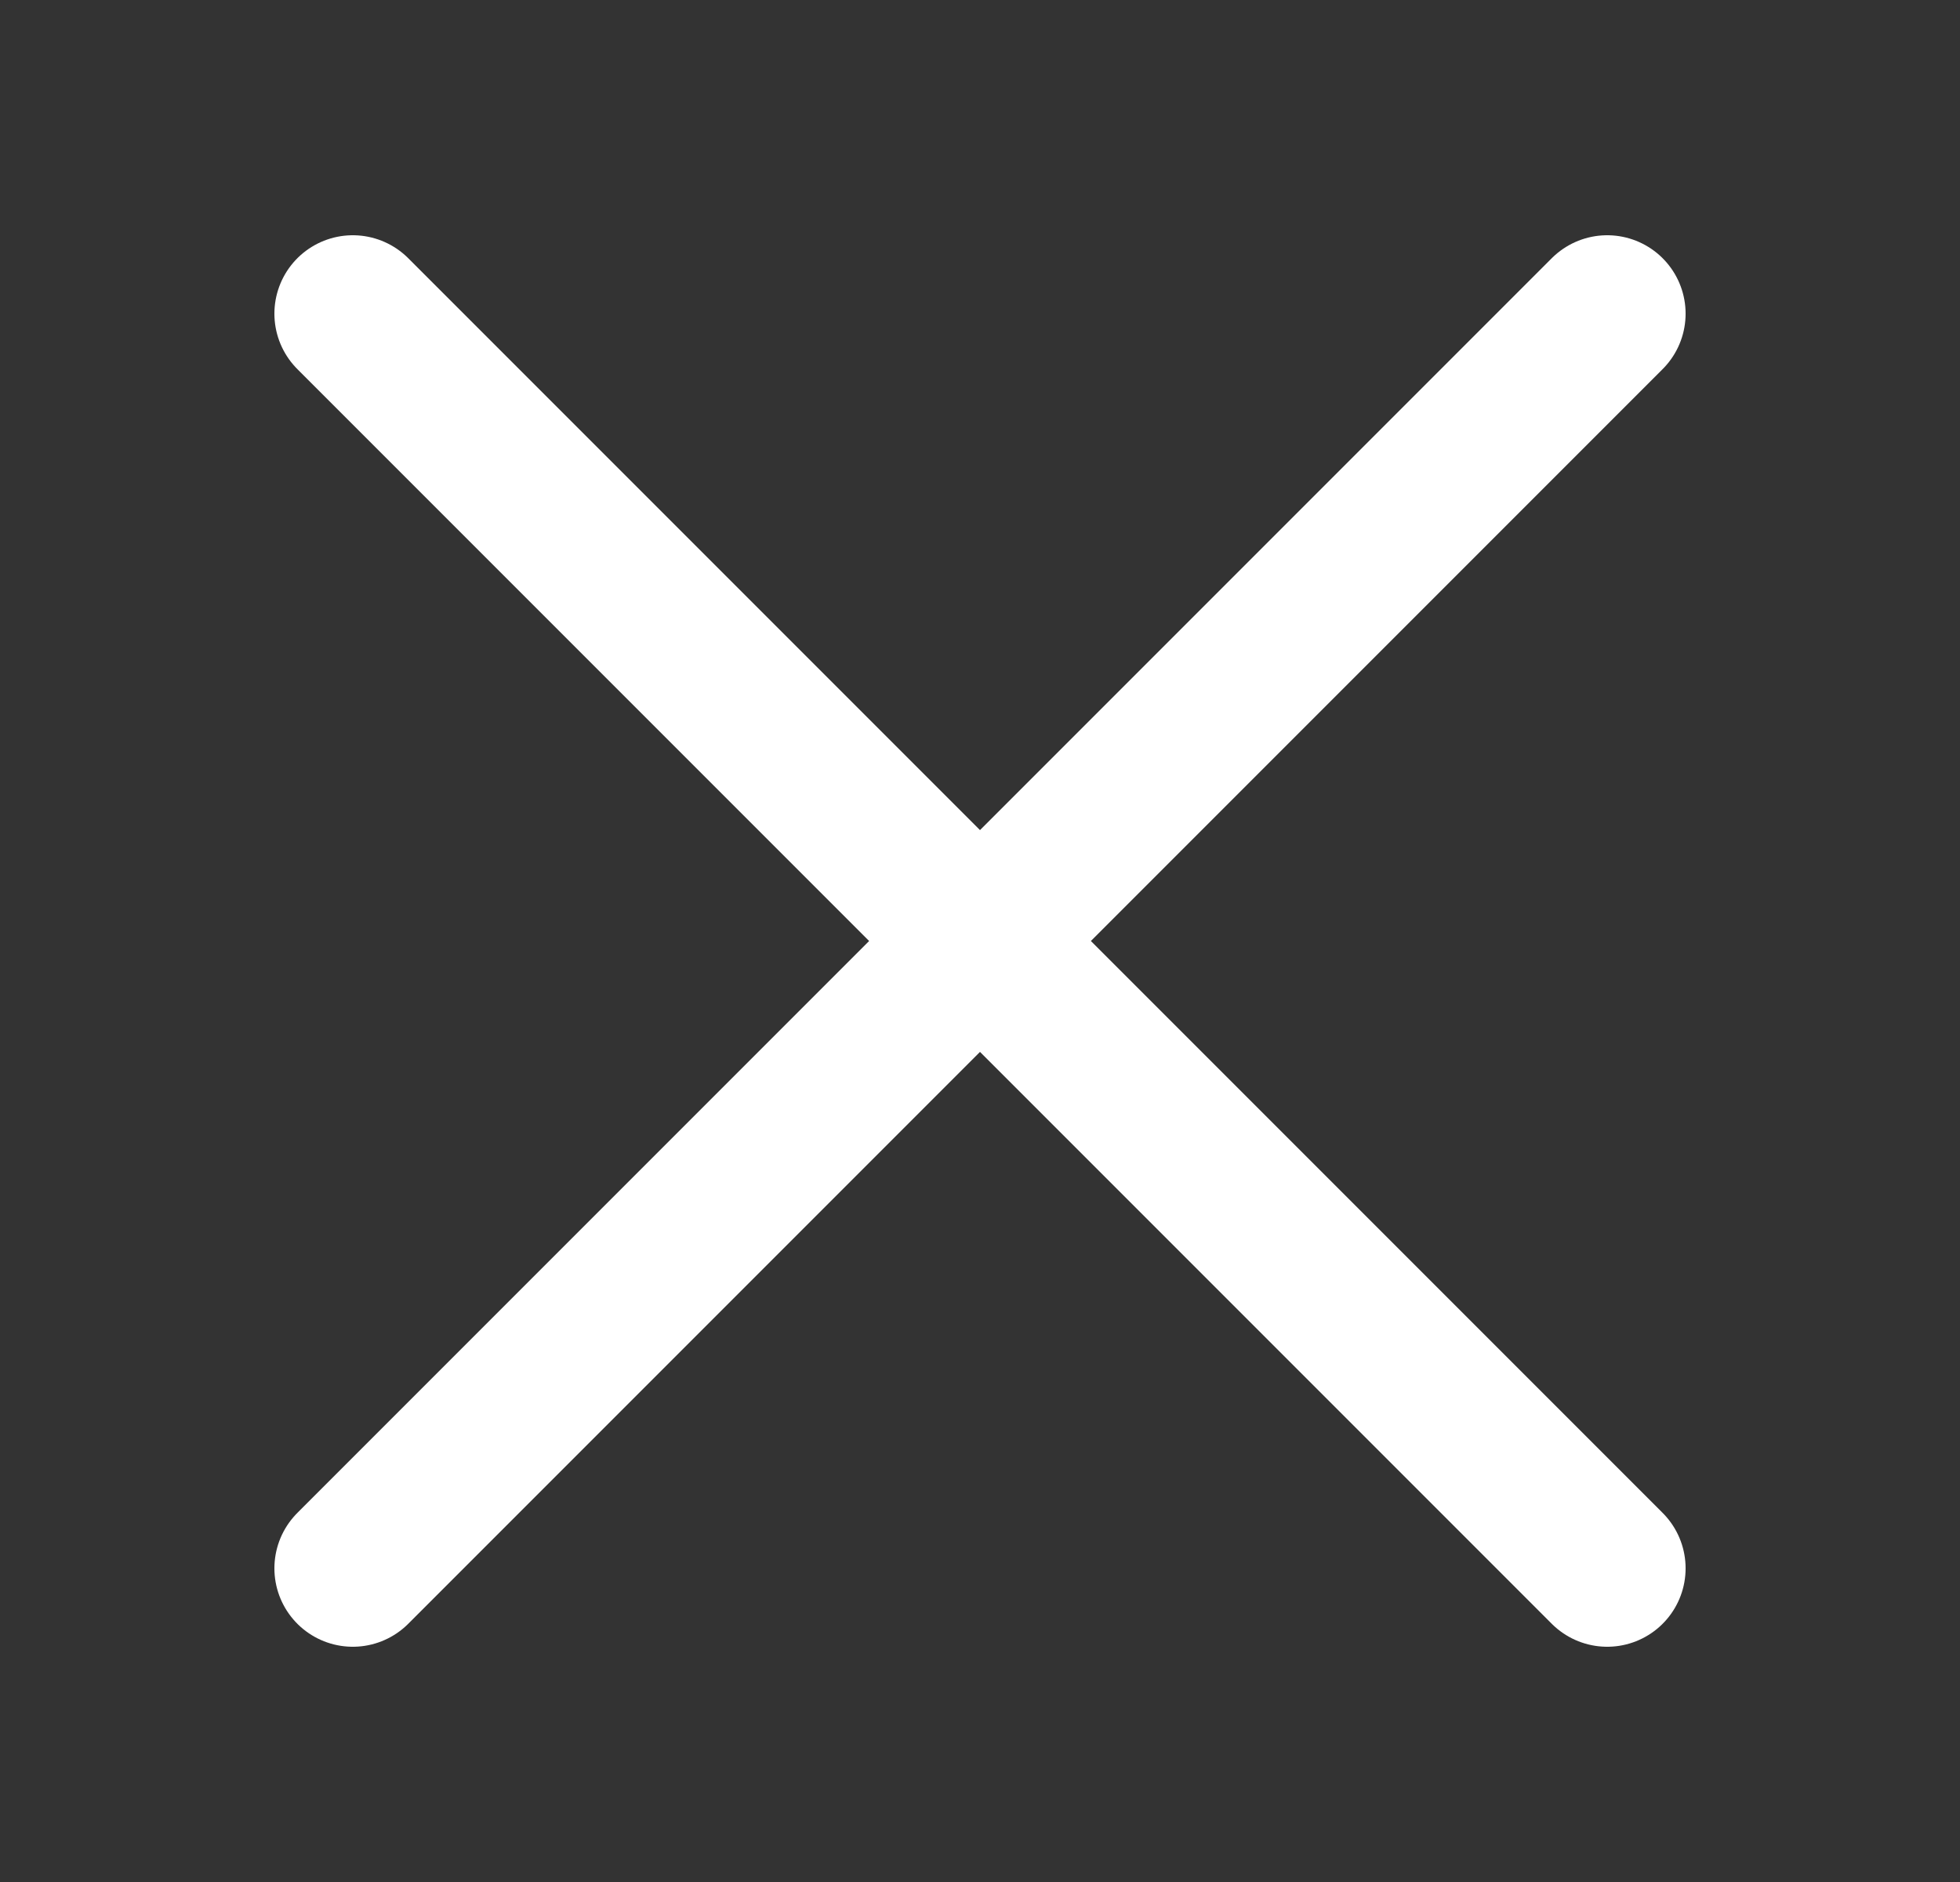
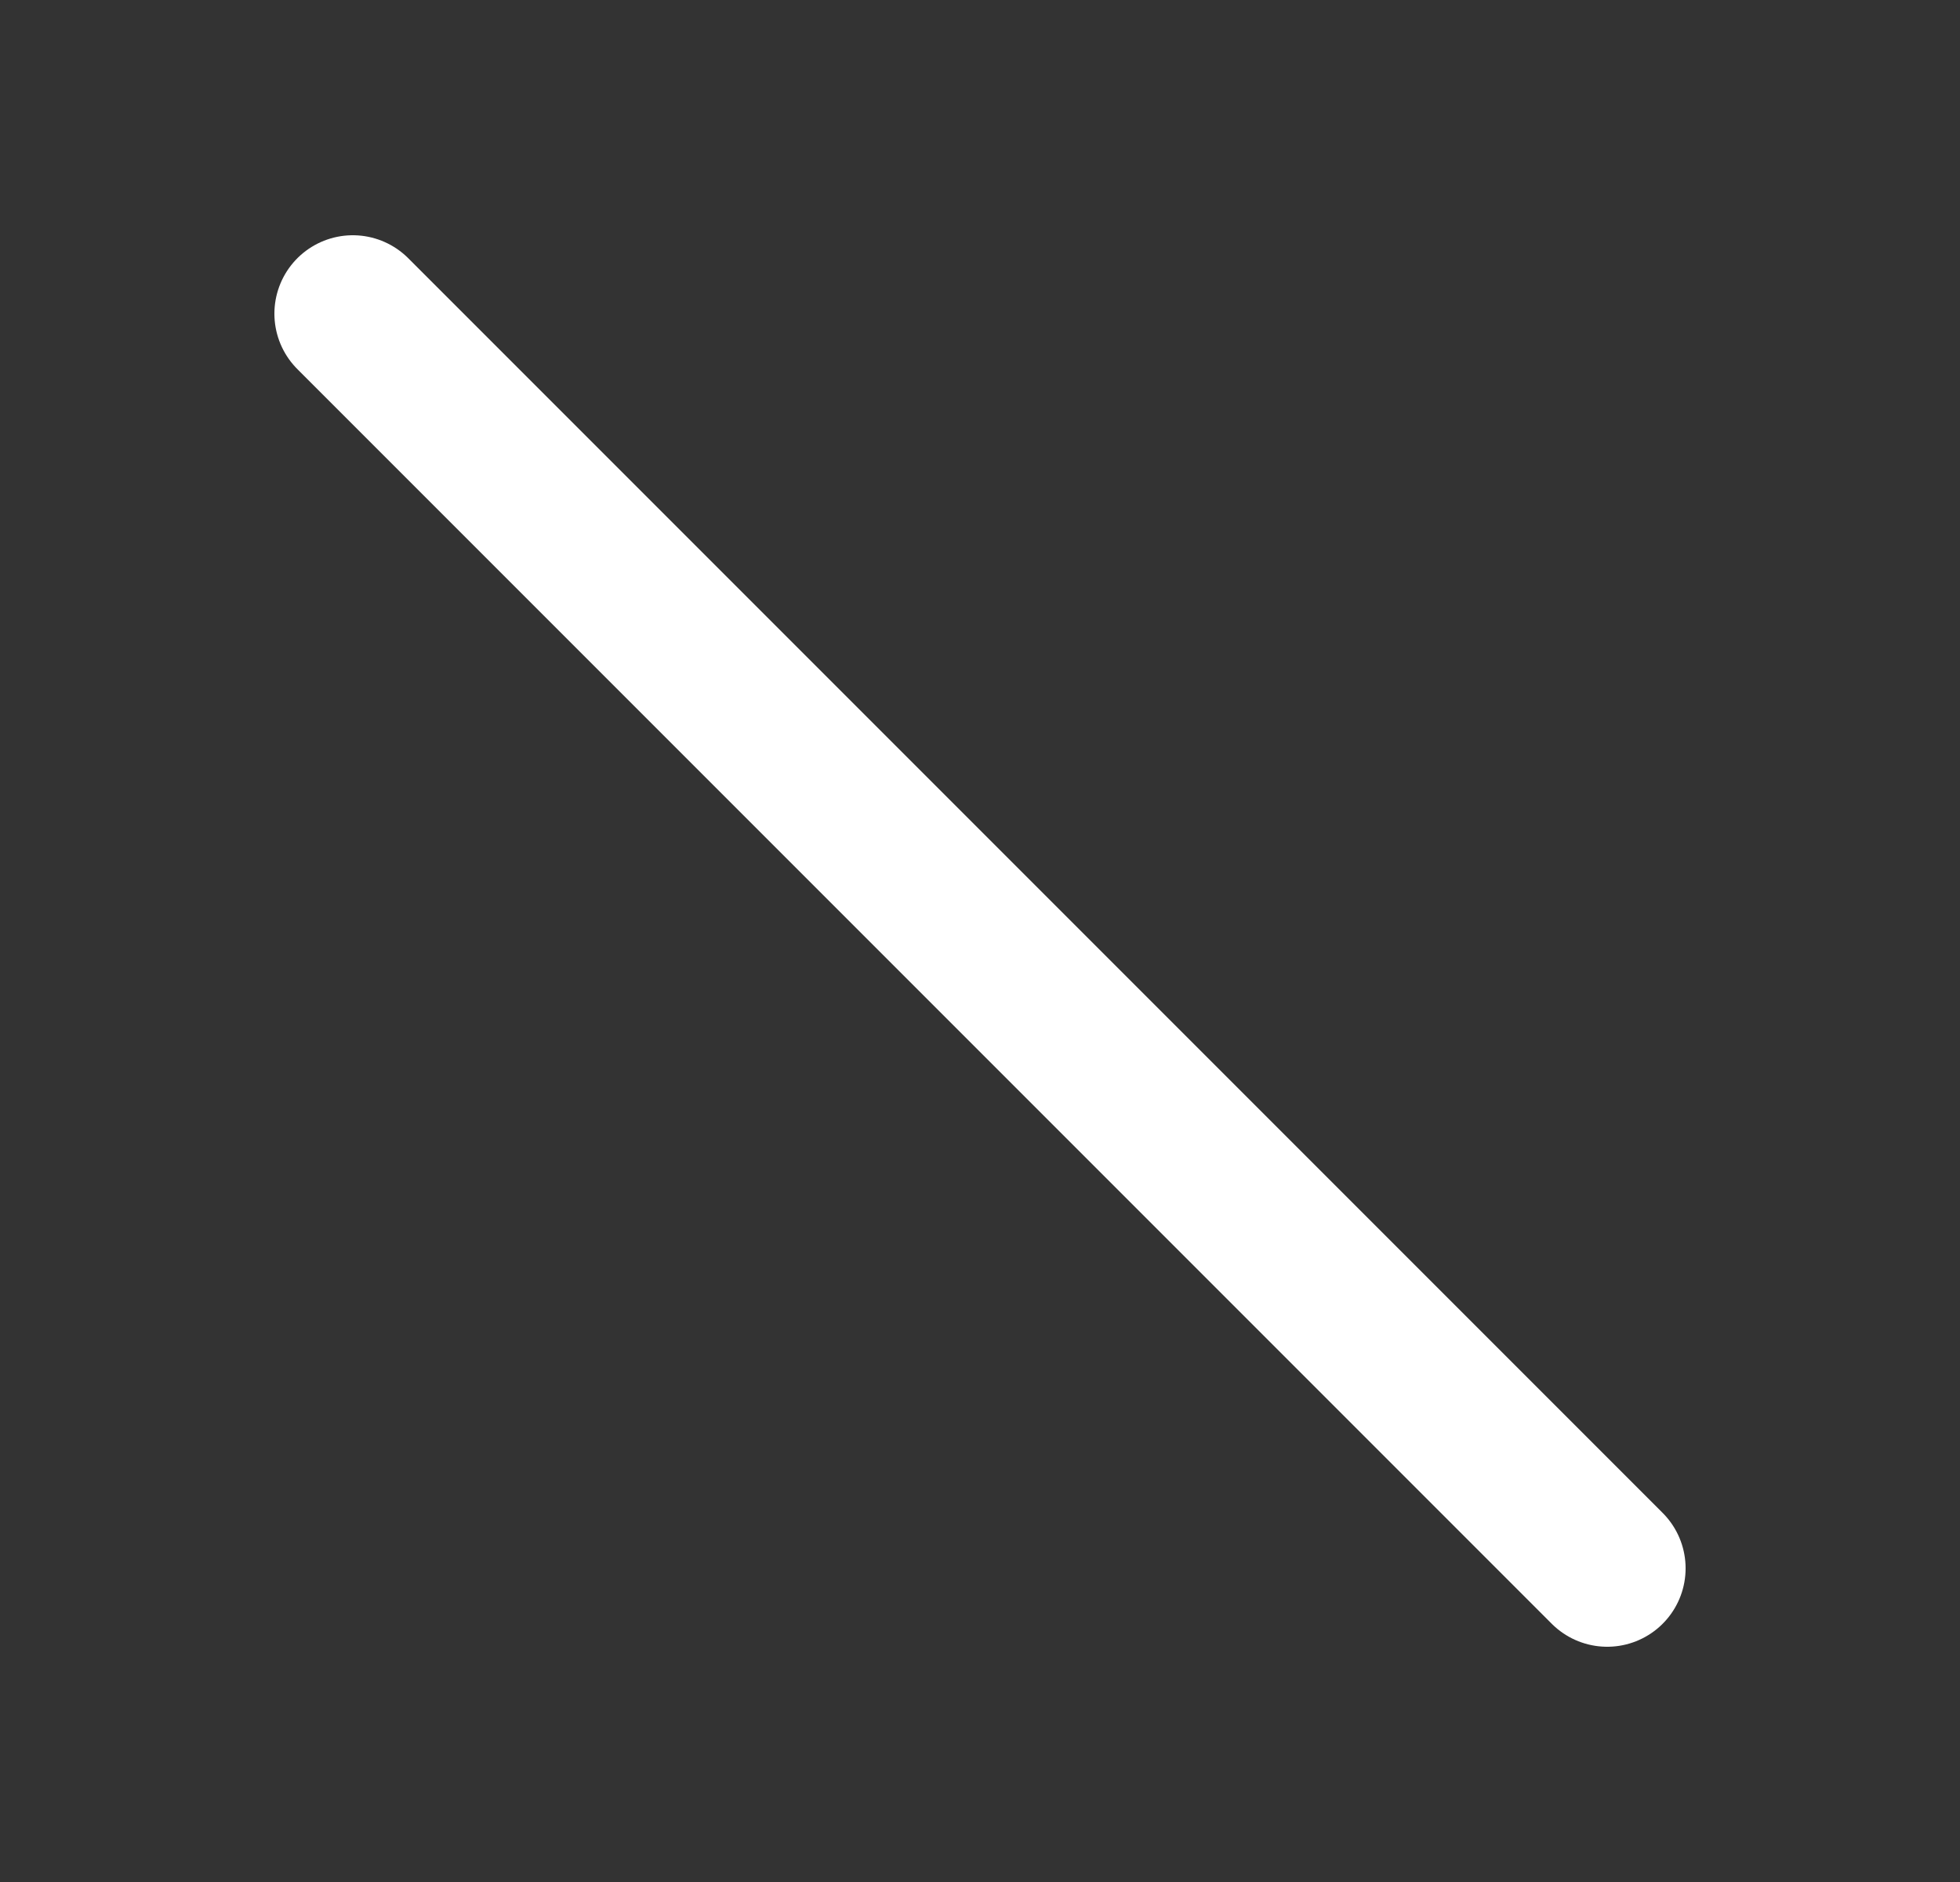
<svg xmlns="http://www.w3.org/2000/svg" width="25" height="24" viewBox="0 0 25 24" fill="none">
  <rect x="0" y="0" width="25" height="24" fill="#333333" stroke="none" />
-   <path d="M20.5 4L4.5 20M20.5 20L4.5 4" stroke="white" stroke-width="2" stroke-linecap="round" />
+   <path d="M20.5 4M20.5 20L4.5 4" stroke="white" stroke-width="2" stroke-linecap="round" />
</svg>